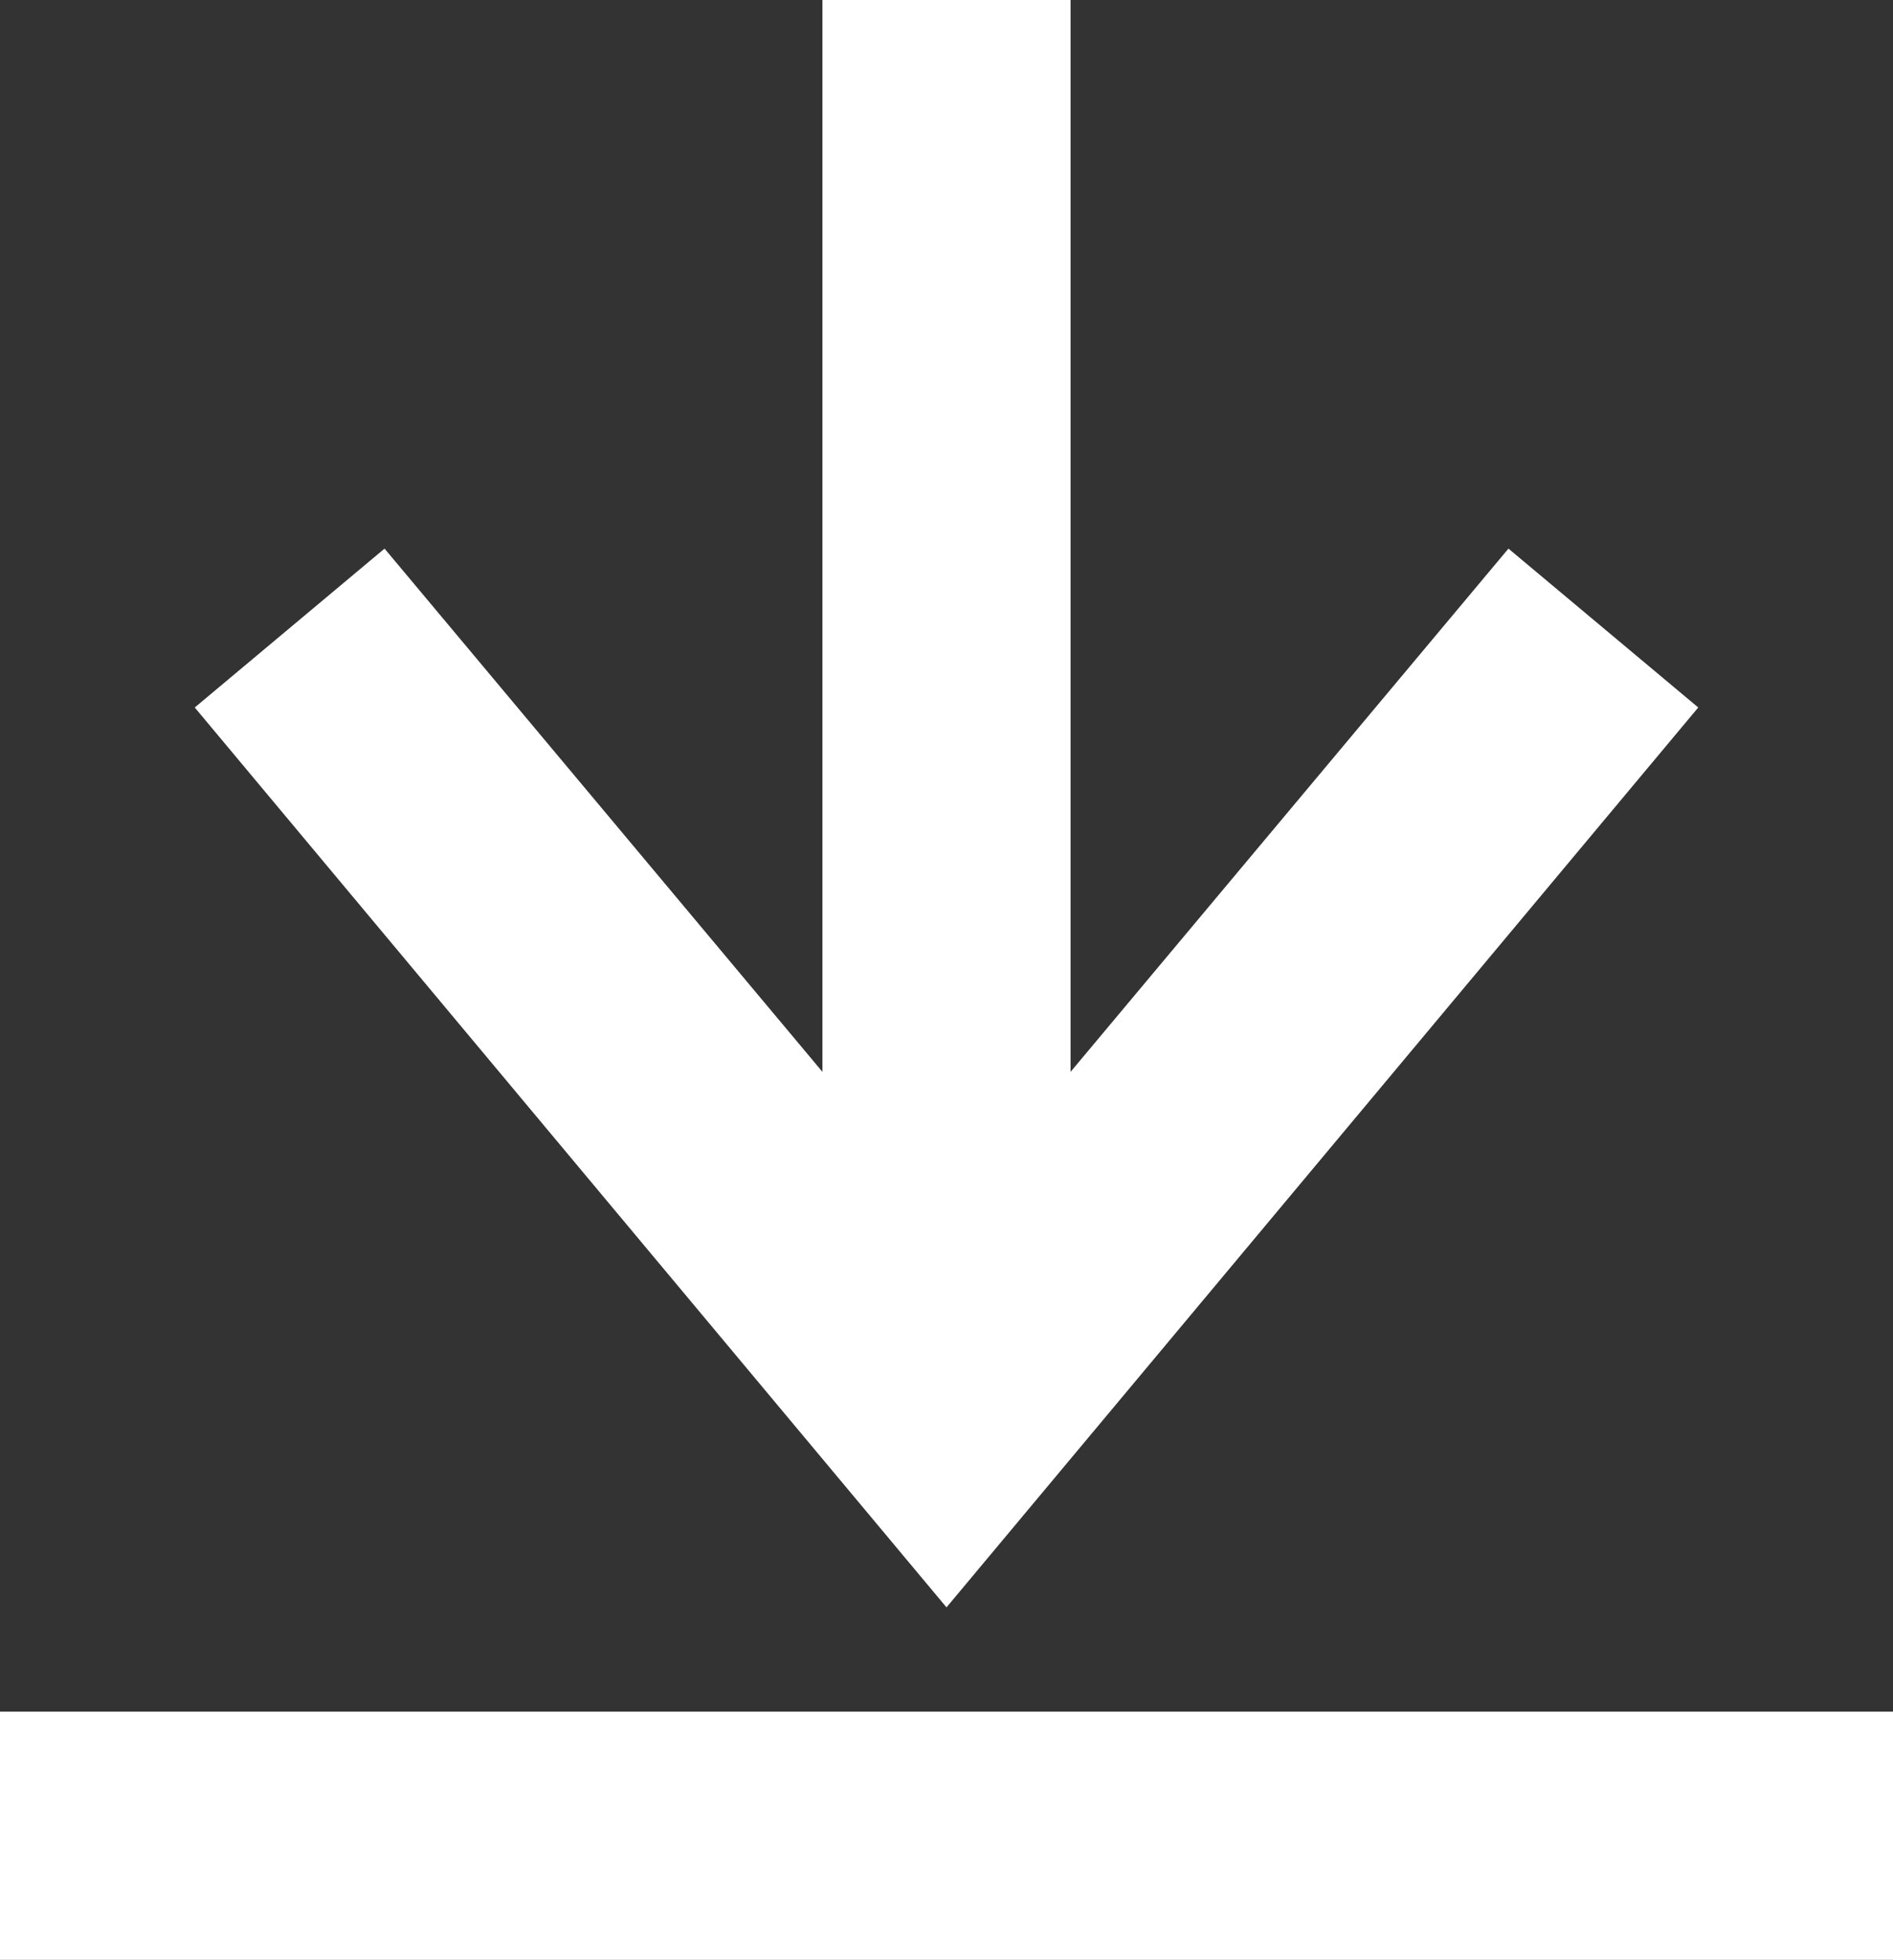
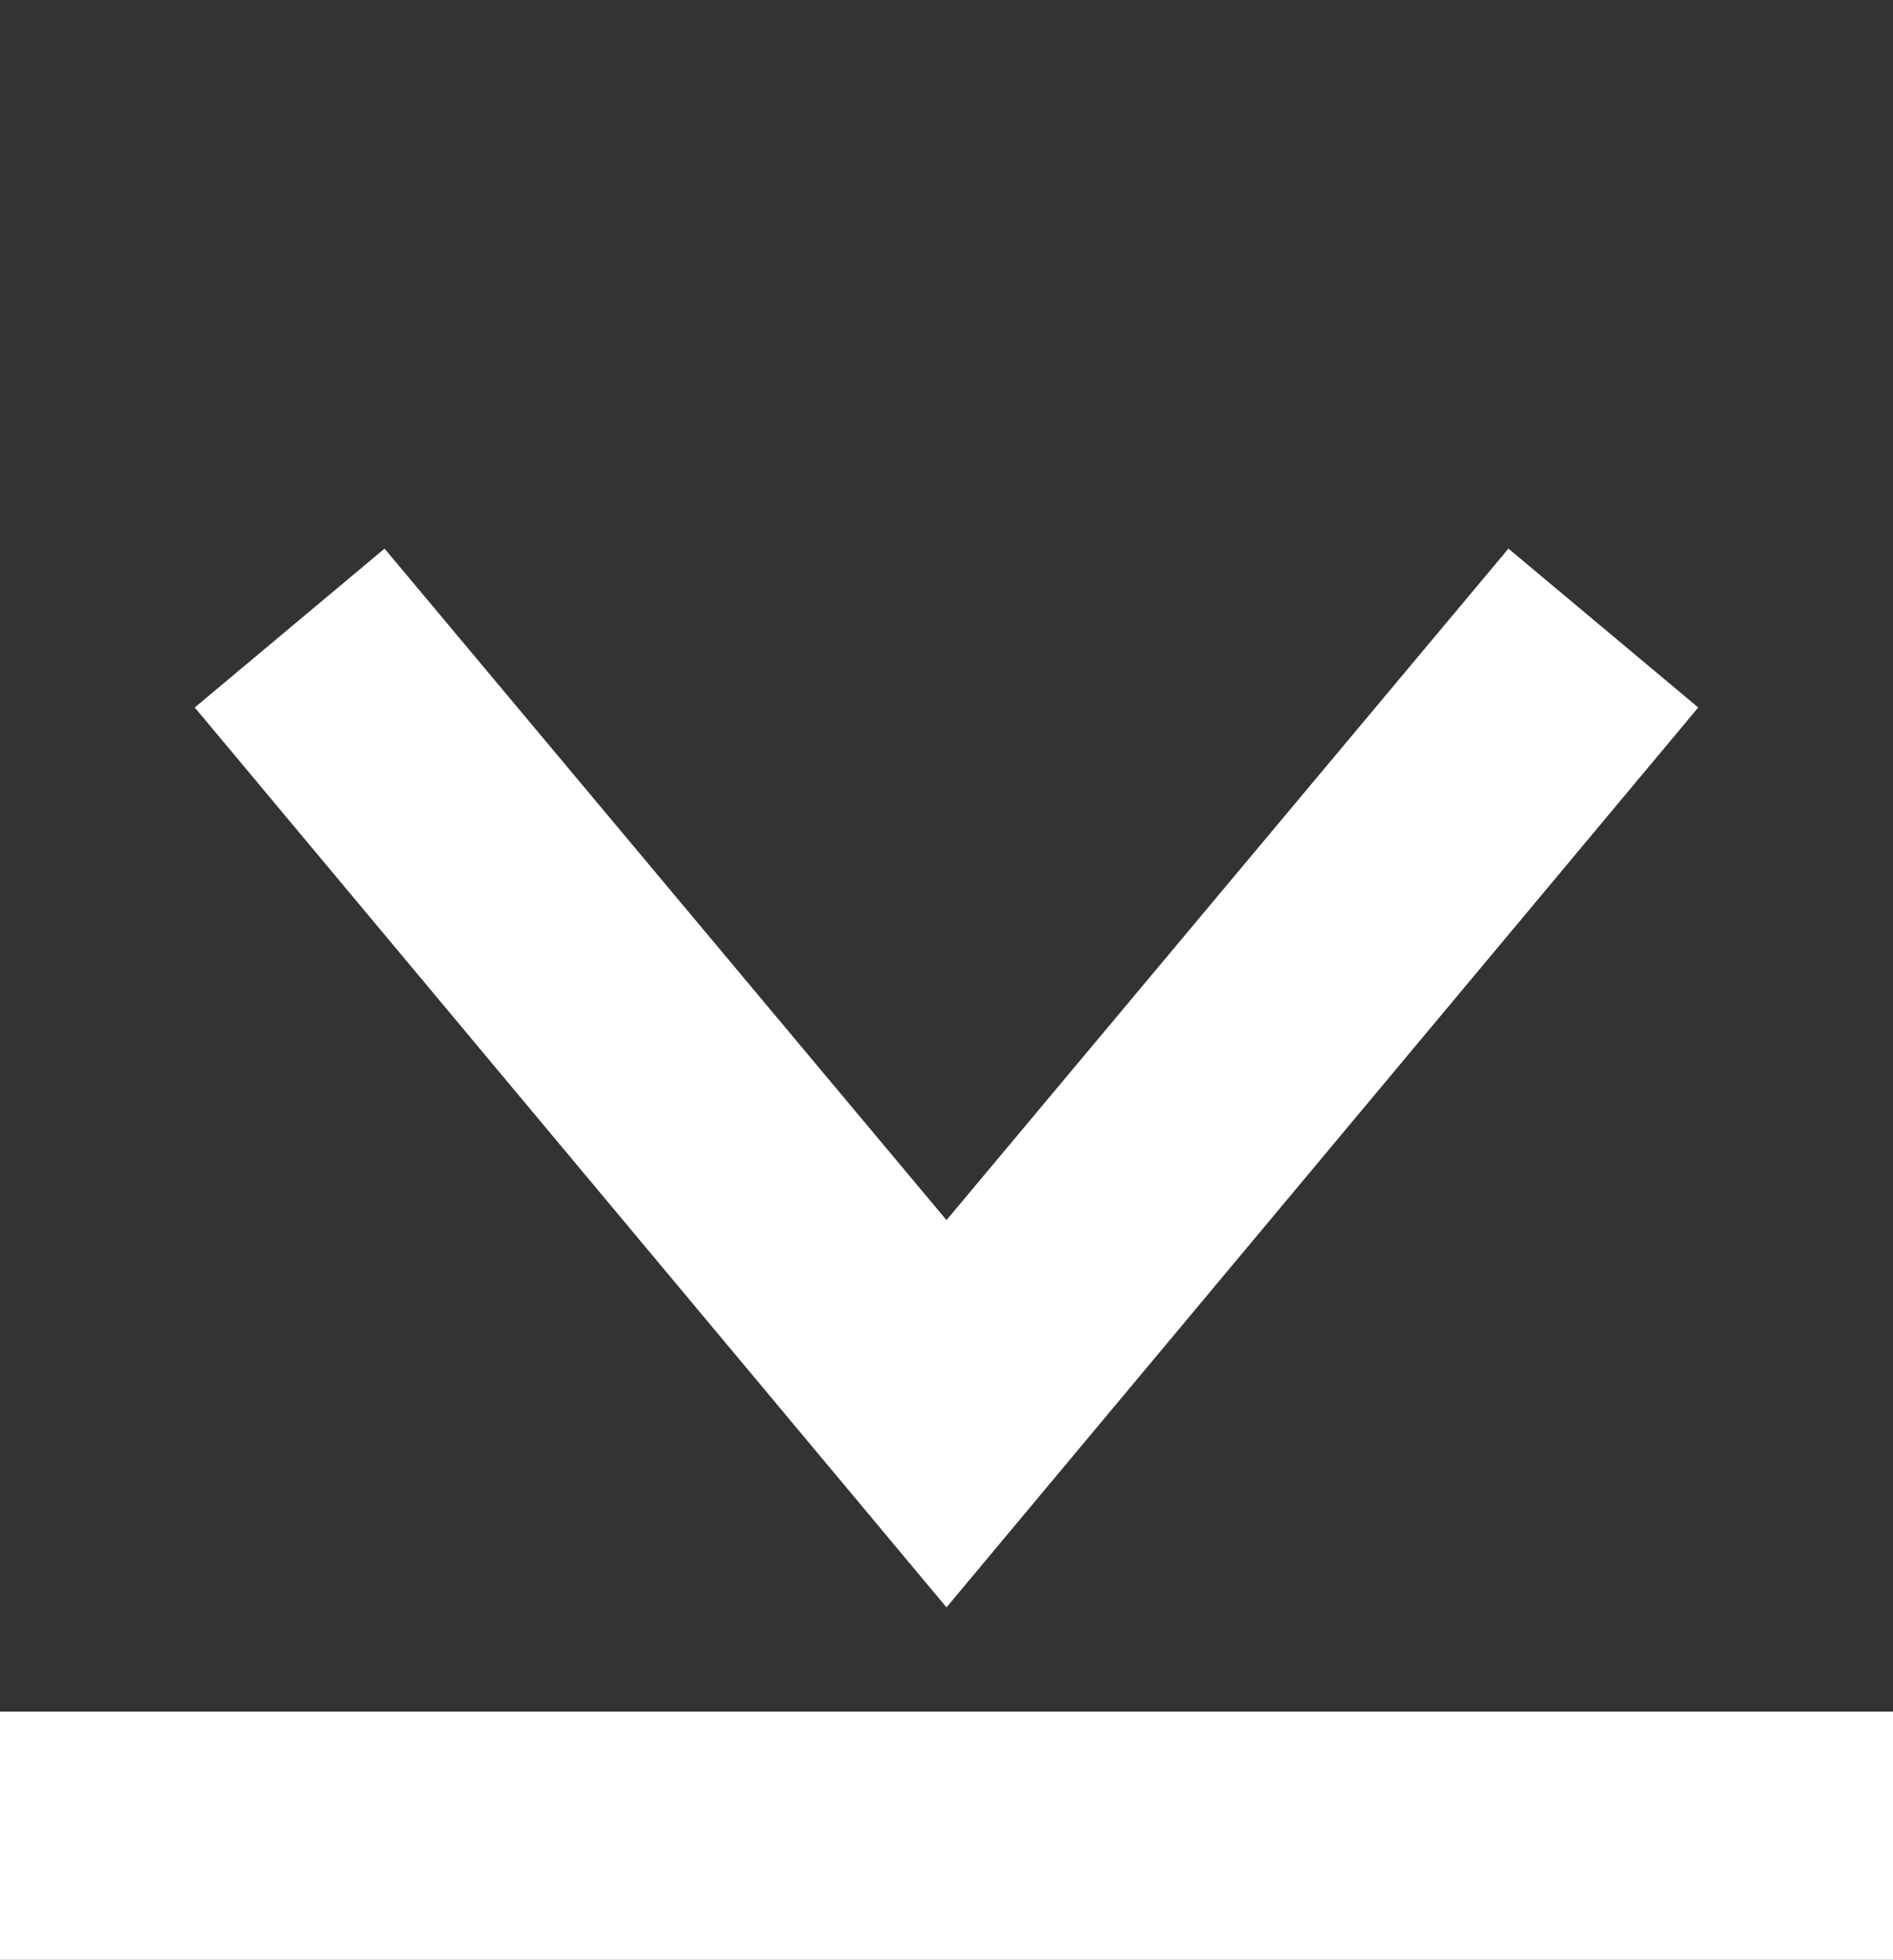
<svg xmlns="http://www.w3.org/2000/svg" id="a" viewBox="0 0 15.26 15.79">
  <rect x="0" y="0" width="15.26" height="15.79" fill="#333333" stroke="none" />
  <defs>
    <style>.b{fill:#fff;}</style>
  </defs>
  <g>
    <polygon class="b" points="7.63 12.95 1.57 5.7 3.1 4.42 7.63 9.83 12.16 4.42 13.69 5.7 7.63 12.95" />
-     <rect class="b" x="6.63" width="2" height="11.08" />
  </g>
  <rect class="b" y="13.79" width="15.26" height="2" />
</svg>